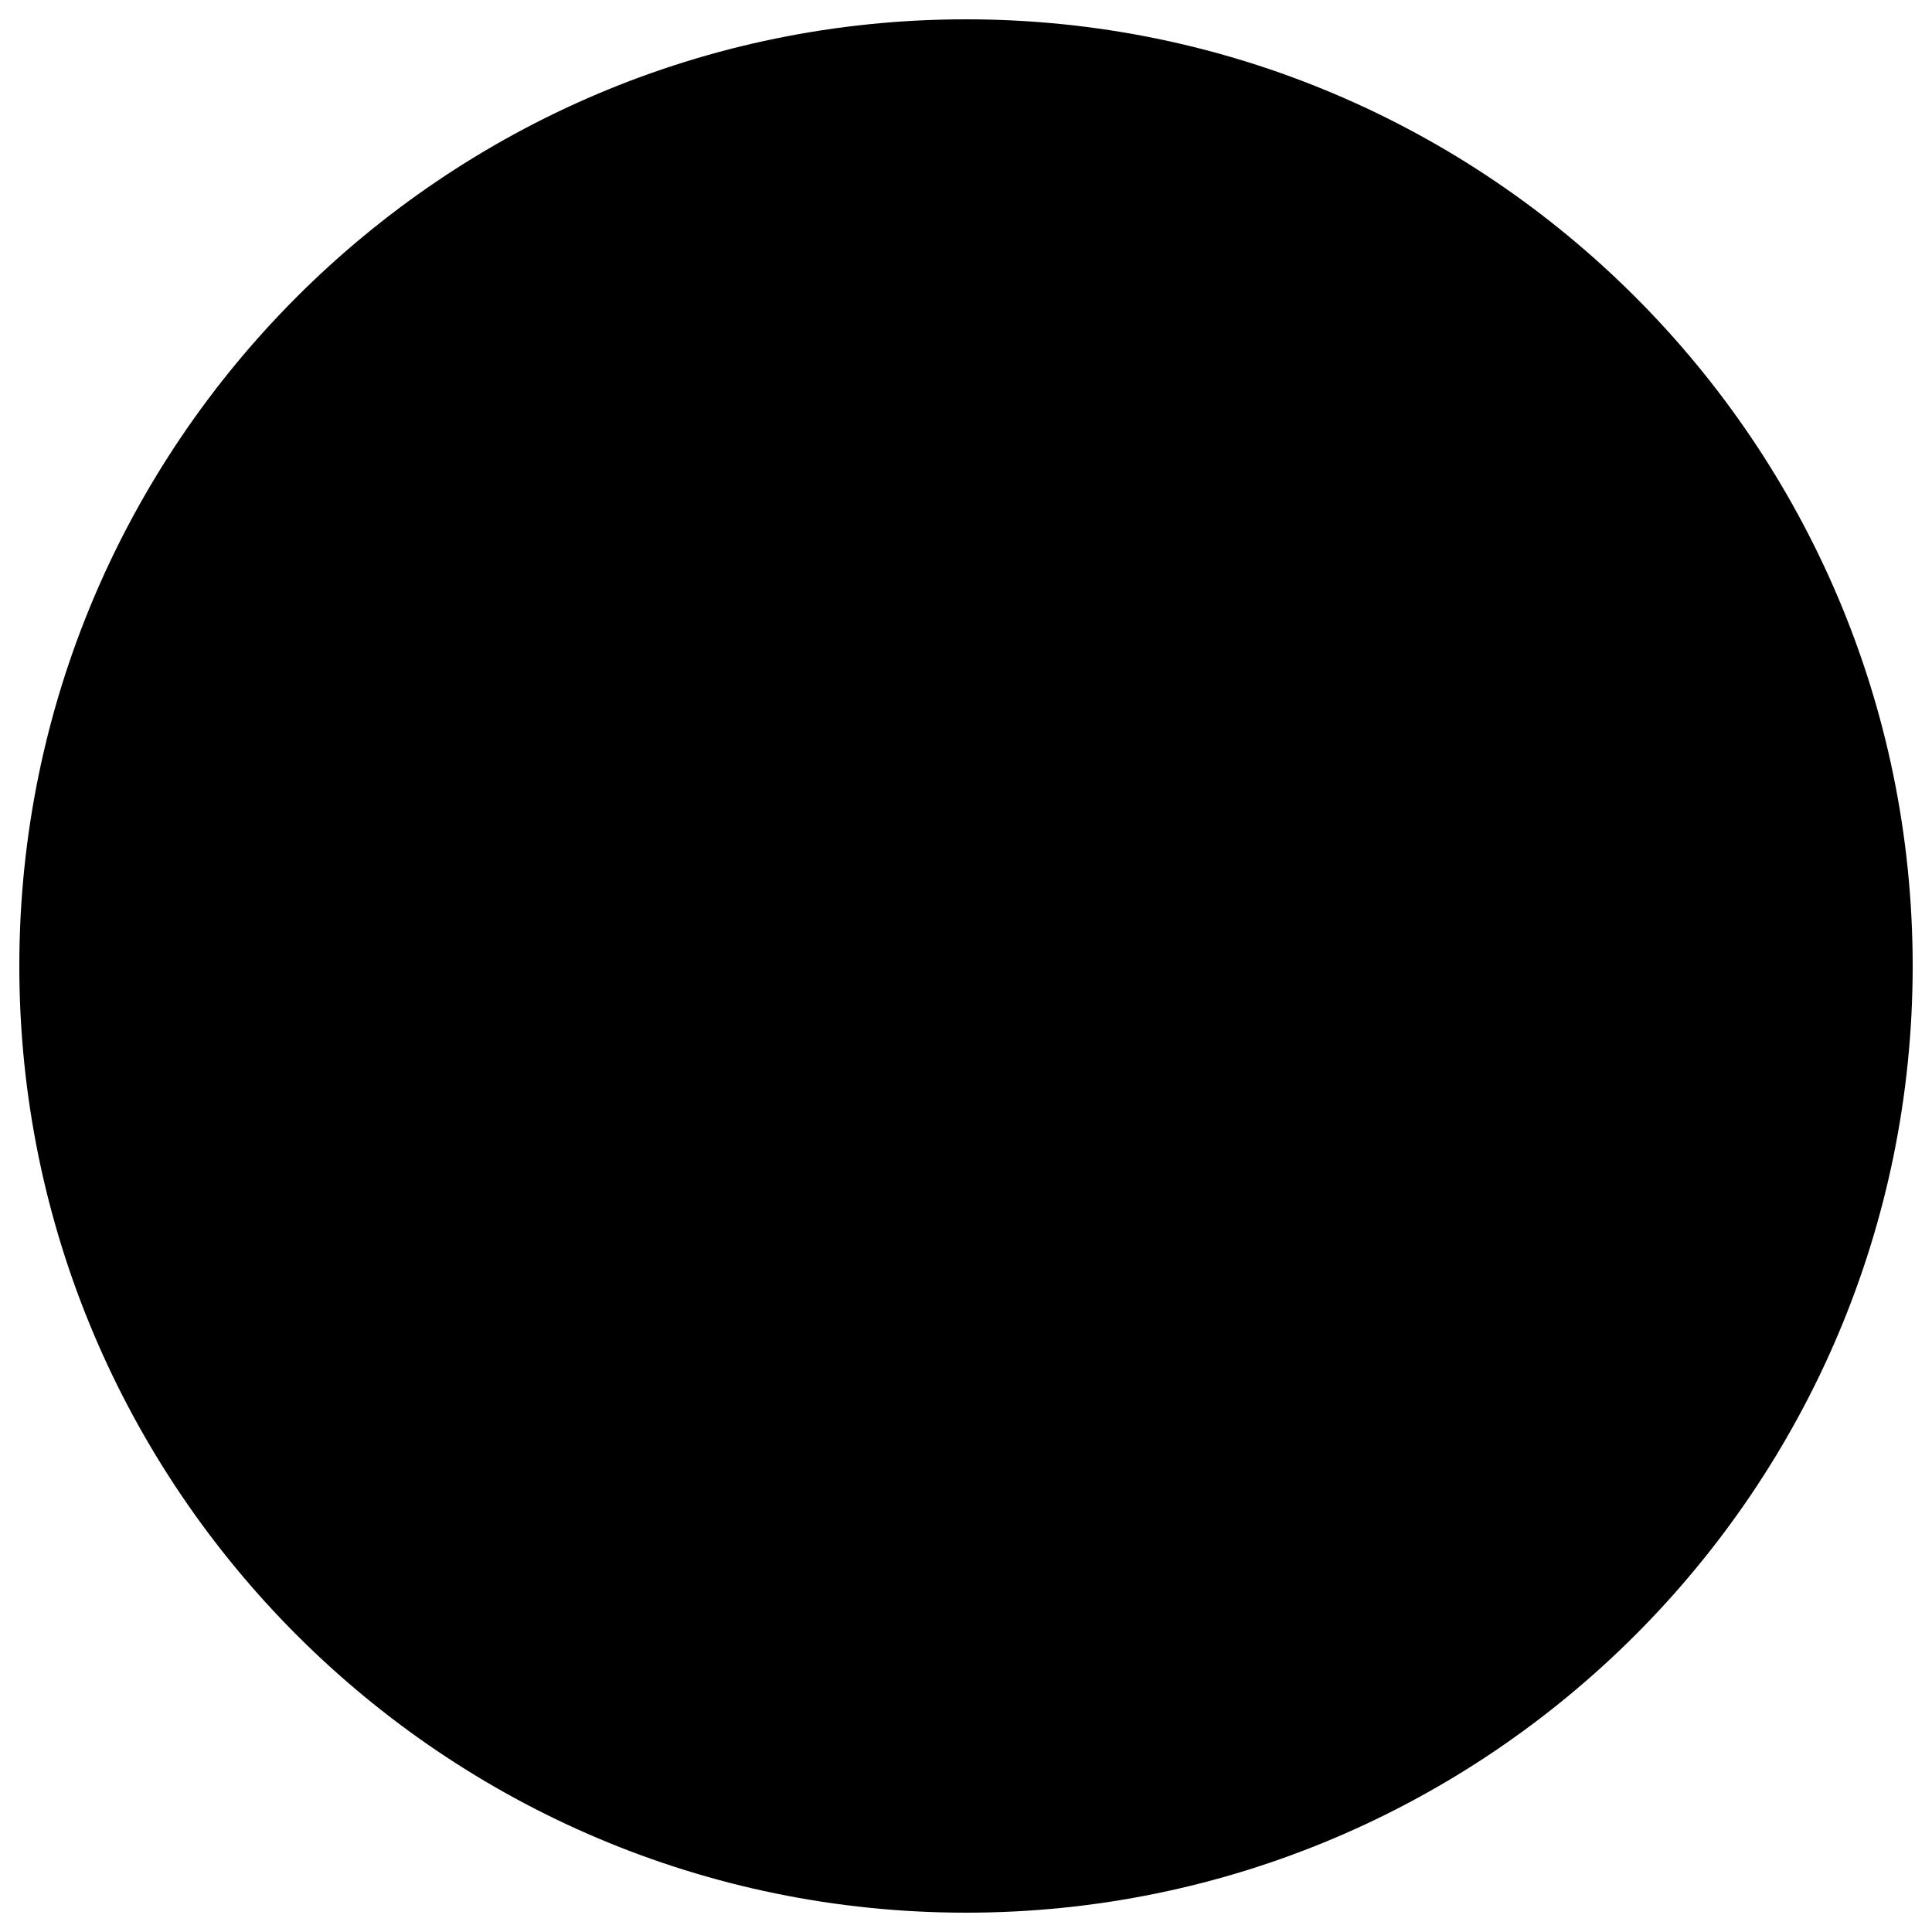
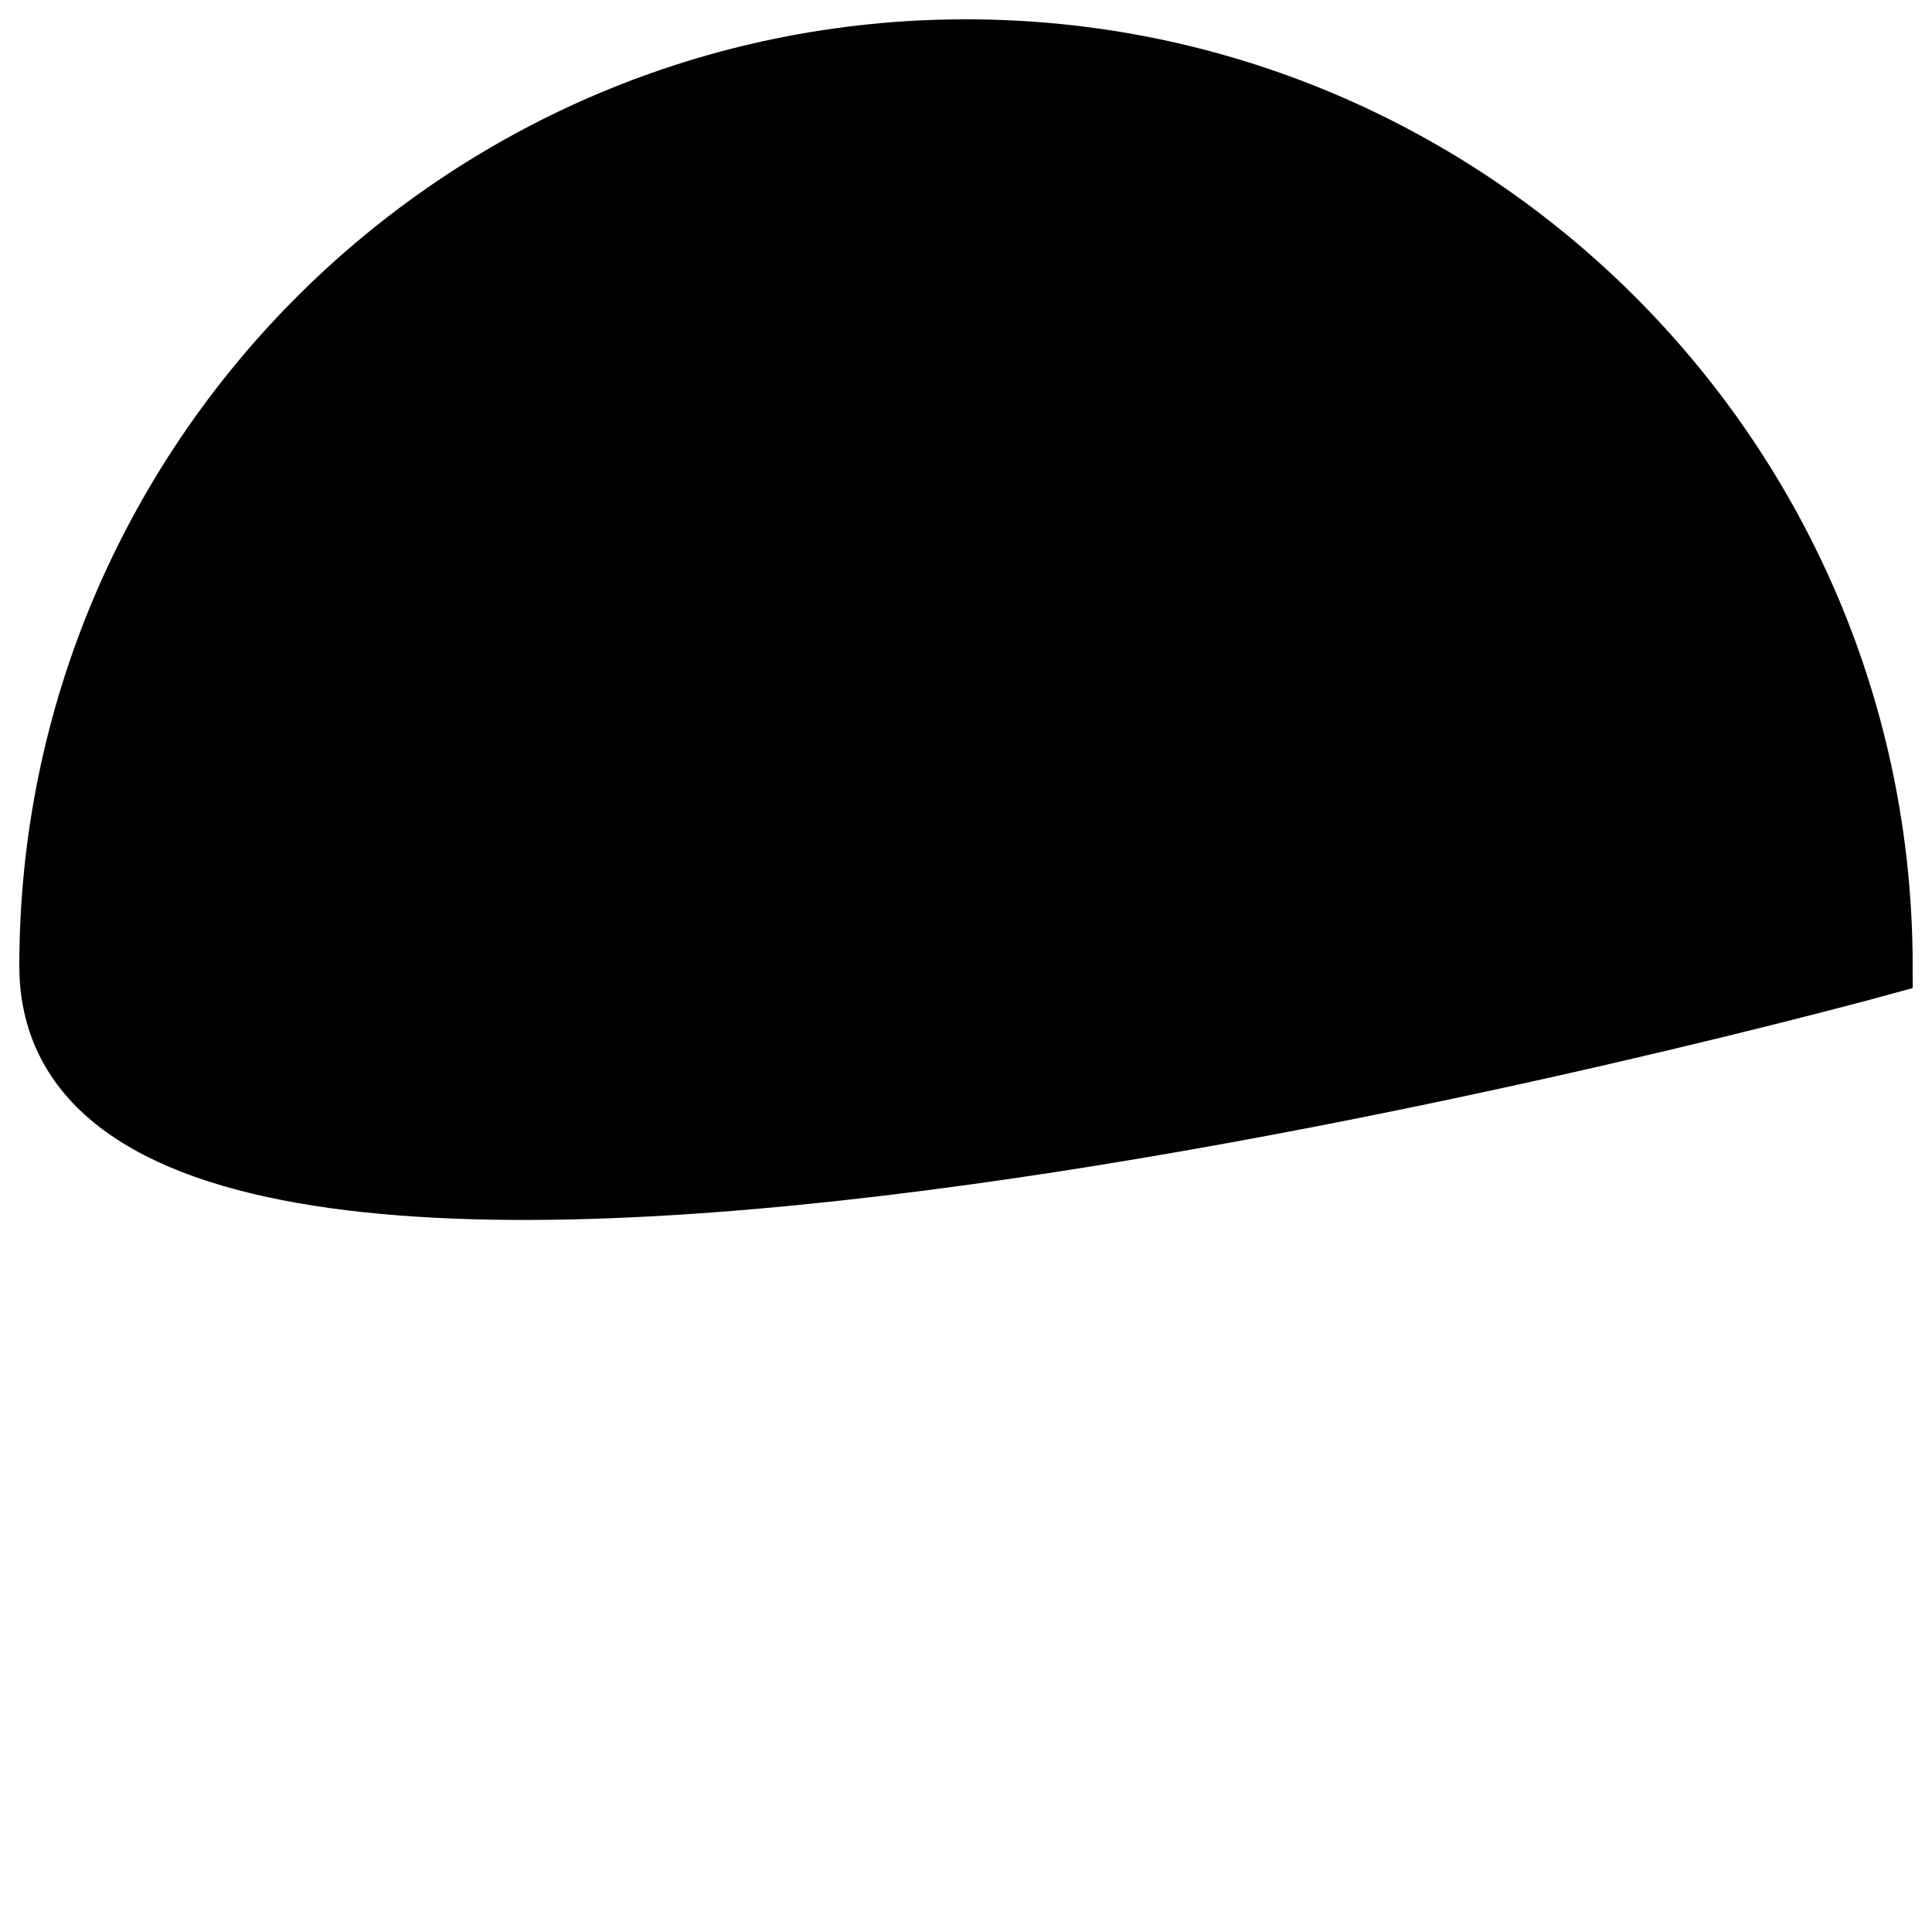
<svg xmlns="http://www.w3.org/2000/svg" version="1.1" id="Layer_1" x="0px" y="0px" viewBox="0 0 100 100" style="enable-background:new 0 0 100 100;" xml:space="preserve">
  <style type="text/css">
	.st0{stroke:#000000;stroke-width:3;stroke-miterlimit:10;}
</style>
-   <path class="st0" d="M97.5,50c0,26.2-21.3,47.5-47.5,47.5S2.5,76.2,2.5,50S23.8,2.5,50,2.5S97.5,23.8,97.5,50z" />
+   <path class="st0" d="M97.5,50S2.5,76.2,2.5,50S23.8,2.5,50,2.5S97.5,23.8,97.5,50z" />
</svg>